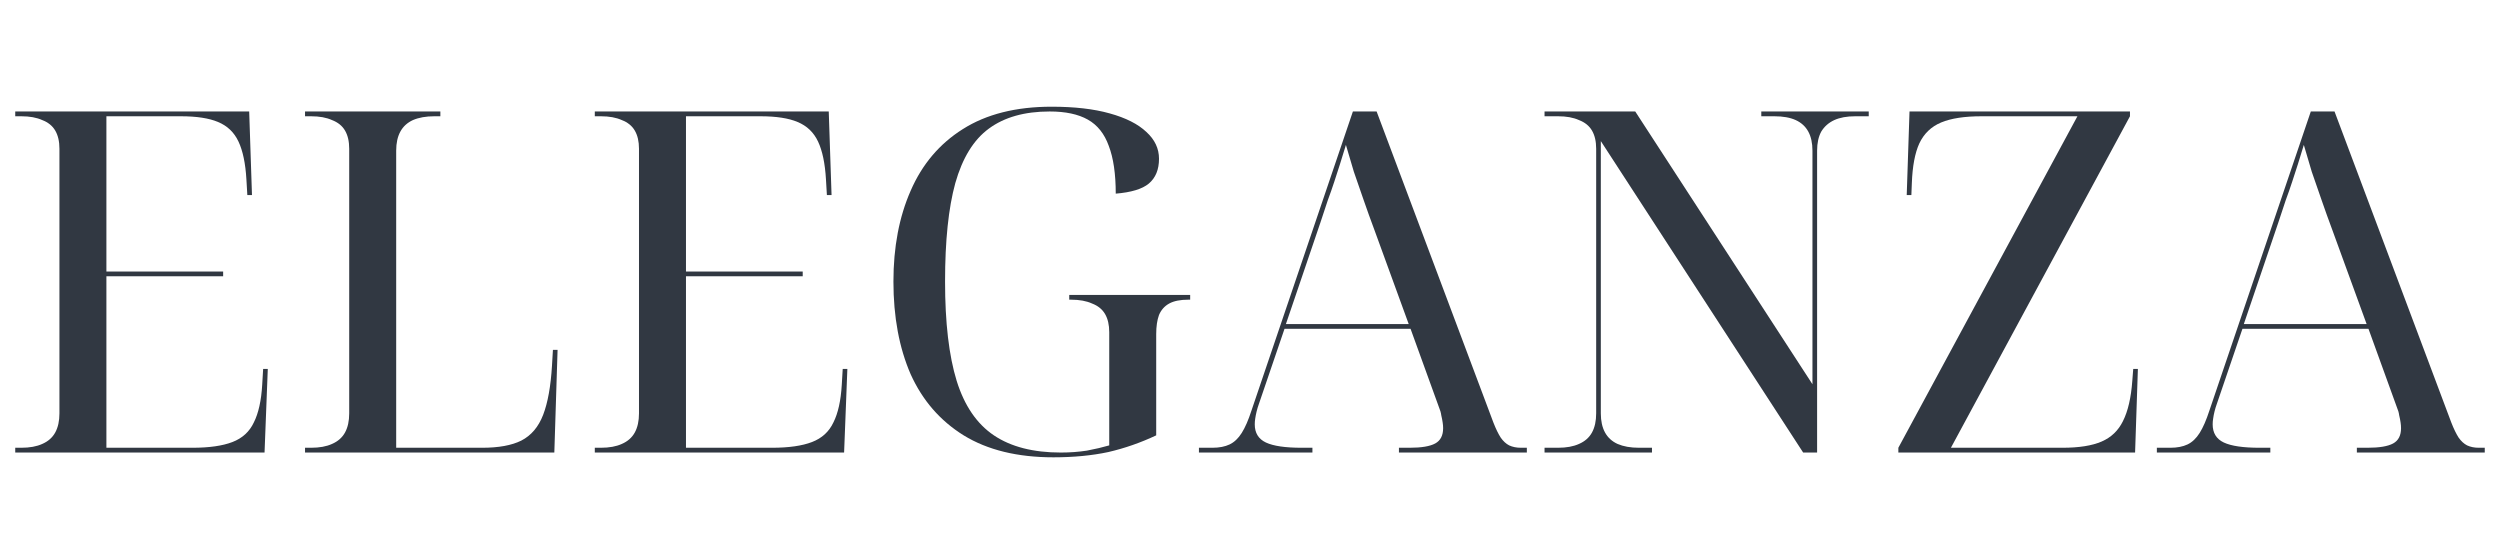
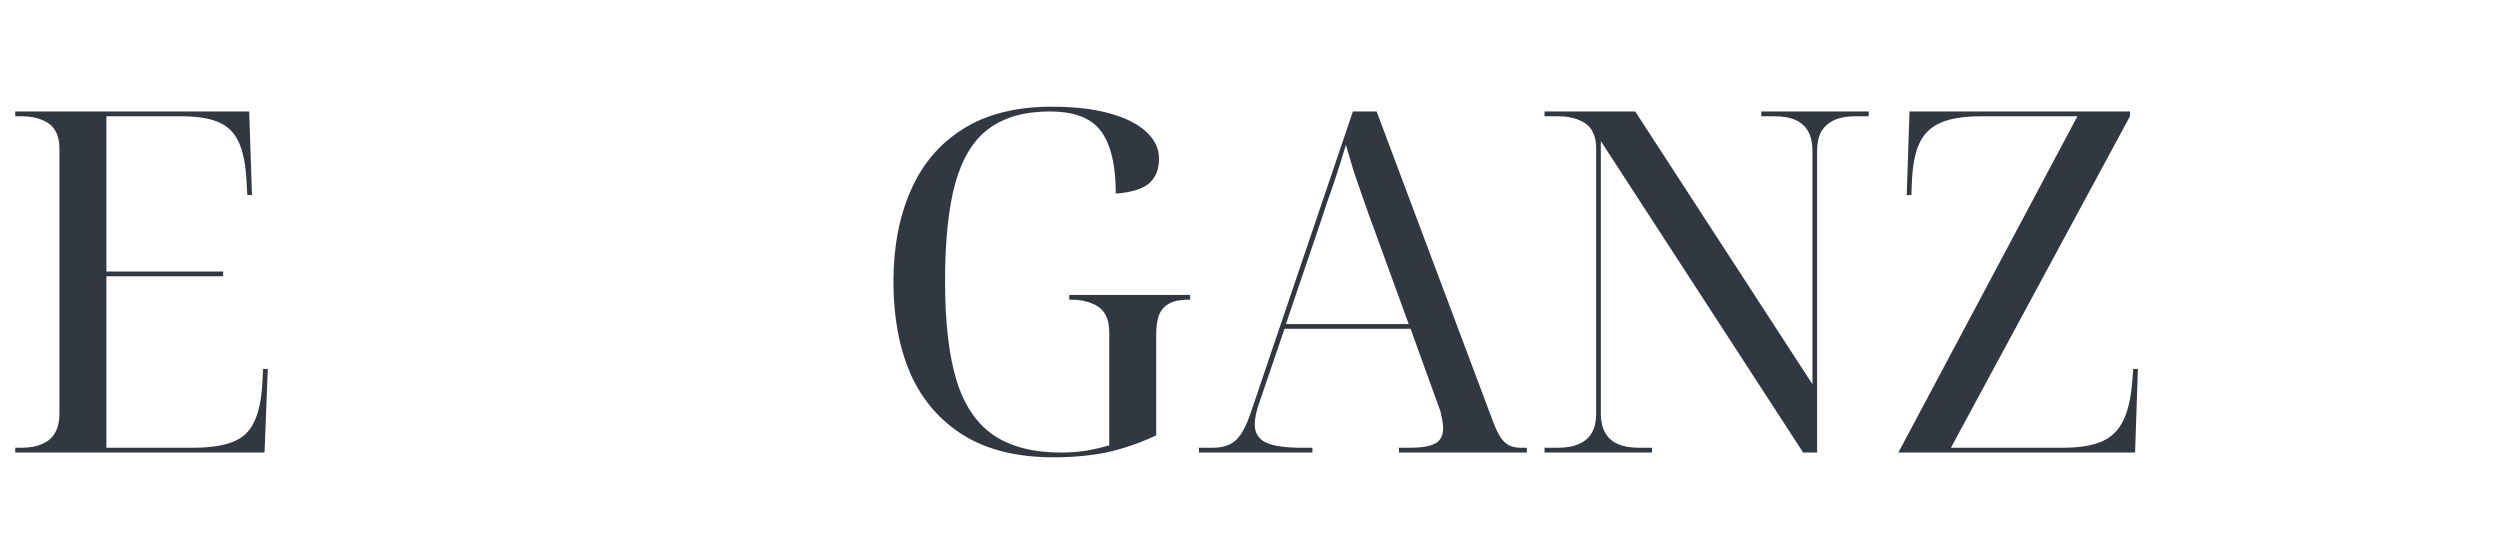
<svg xmlns="http://www.w3.org/2000/svg" fill="none" viewBox="0 0 164 36" height="36" width="164">
  <path fill="#313842" d="M1 29.687V29.373H1.397C1.946 29.373 2.404 29.29 2.77 29.123C3.156 28.956 3.441 28.705 3.624 28.371C3.807 28.036 3.899 27.619 3.899 27.117V9.757C3.899 9.277 3.807 8.88 3.624 8.567C3.441 8.253 3.156 8.024 2.77 7.877C2.404 7.71 1.946 7.627 1.397 7.627H1V7.313H16.347L16.53 12.797H16.225L16.164 11.763C16.103 10.718 15.93 9.893 15.645 9.287C15.361 8.682 14.913 8.253 14.303 8.003C13.713 7.752 12.899 7.627 11.862 7.627H6.98V17.811H14.638V18.124H6.98V29.373H12.625C13.723 29.373 14.598 29.248 15.249 28.997C15.899 28.747 16.367 28.318 16.652 27.712C16.957 27.107 17.14 26.282 17.201 25.237L17.262 24.203H17.567L17.354 29.687H1Z" />
-   <path fill="#313842" d="M20.01 29.687V29.373H20.406C20.956 29.373 21.413 29.29 21.779 29.123C22.166 28.956 22.451 28.705 22.634 28.371C22.817 28.036 22.908 27.619 22.908 27.117V9.757C22.908 9.277 22.817 8.88 22.634 8.567C22.451 8.253 22.166 8.024 21.779 7.877C21.413 7.71 20.956 7.627 20.406 7.627H20.01V7.313H28.888V7.627H28.492C27.943 7.627 27.475 7.71 27.088 7.877C26.722 8.045 26.448 8.295 26.265 8.629C26.081 8.964 25.99 9.381 25.99 9.883V29.373H31.634C32.712 29.373 33.567 29.217 34.197 28.903C34.848 28.569 35.326 28.005 35.631 27.211C35.936 26.417 36.13 25.341 36.211 23.984L36.272 22.95H36.577L36.364 29.687H20.01Z" />
-   <path fill="#313842" d="M39.019 29.687V29.373H39.416C39.965 29.373 40.423 29.29 40.789 29.123C41.175 28.956 41.46 28.705 41.643 28.371C41.826 28.036 41.918 27.619 41.918 27.117V9.757C41.918 9.277 41.826 8.88 41.643 8.567C41.46 8.253 41.175 8.024 40.789 7.877C40.423 7.71 39.965 7.627 39.416 7.627H39.019V7.313H54.366L54.55 12.797H54.244L54.183 11.763C54.122 10.718 53.949 9.893 53.665 9.287C53.38 8.682 52.932 8.253 52.322 8.003C51.732 7.752 50.919 7.627 49.881 7.627H45V17.811H52.658V18.124H45V29.373H50.644C51.742 29.373 52.617 29.248 53.268 28.997C53.919 28.747 54.387 28.318 54.672 27.712C54.977 27.107 55.16 26.282 55.221 25.237L55.282 24.203H55.587L55.373 29.687H39.019Z" />
  <path fill="#313842" d="M69.105 30C66.745 30 64.782 29.52 63.216 28.559C61.67 27.598 60.511 26.261 59.738 24.548C58.985 22.814 58.609 20.788 58.609 18.469C58.609 16.212 58.985 14.228 59.738 12.515C60.49 10.781 61.629 9.434 63.155 8.473C64.701 7.491 66.643 7 68.983 7C70.488 7 71.759 7.146 72.796 7.439C73.854 7.731 74.658 8.139 75.207 8.661C75.756 9.162 76.031 9.747 76.031 10.415C76.031 11.126 75.807 11.669 75.359 12.045C74.932 12.4 74.21 12.619 73.193 12.703C73.193 11.408 73.04 10.363 72.735 9.569C72.451 8.776 71.993 8.201 71.362 7.846C70.732 7.491 69.898 7.313 68.861 7.313C67.213 7.313 65.881 7.689 64.864 8.441C63.867 9.173 63.135 10.363 62.667 12.014C62.219 13.643 61.996 15.795 61.996 18.469C61.996 21.163 62.25 23.336 62.758 24.986C63.267 26.616 64.081 27.806 65.199 28.559C66.318 29.311 67.782 29.687 69.593 29.687C70.183 29.687 70.752 29.645 71.301 29.561C71.851 29.457 72.339 29.342 72.766 29.217V21.79C72.766 21.31 72.674 20.913 72.491 20.599C72.308 20.286 72.023 20.056 71.637 19.91C71.271 19.743 70.813 19.659 70.264 19.659H70.142V19.346H78.075V19.659H77.953C77.424 19.659 77.007 19.743 76.702 19.91C76.397 20.077 76.173 20.328 76.031 20.662C75.909 20.996 75.847 21.414 75.847 21.916V28.559C74.831 29.039 73.783 29.405 72.705 29.655C71.627 29.885 70.427 30 69.105 30Z" />
  <path fill="#313842" d="M78.65 29.687V29.373H79.535C79.983 29.373 80.359 29.3 80.664 29.154C80.969 29.008 81.234 28.757 81.457 28.402C81.681 28.047 81.895 27.556 82.098 26.929L88.75 7.313H90.306L97.964 27.712C98.127 28.13 98.289 28.465 98.452 28.715C98.615 28.945 98.798 29.112 99.001 29.217C99.225 29.321 99.479 29.373 99.764 29.373H100.161V29.687H91.77V29.373H92.472C93.245 29.373 93.804 29.279 94.15 29.091C94.496 28.903 94.669 28.569 94.669 28.089C94.669 27.963 94.659 27.838 94.638 27.712C94.618 27.566 94.587 27.41 94.547 27.242C94.526 27.075 94.475 26.898 94.394 26.71L92.533 21.571H84.264L82.586 26.491C82.525 26.658 82.475 26.825 82.434 26.992C82.393 27.159 82.363 27.316 82.342 27.462C82.322 27.587 82.312 27.712 82.312 27.838C82.312 28.402 82.556 28.799 83.044 29.029C83.532 29.258 84.315 29.373 85.393 29.373H86.095V29.687H78.65ZM84.356 21.258H92.411L90.184 15.147C89.919 14.437 89.675 13.758 89.451 13.11C89.228 12.463 89.014 11.847 88.811 11.262C88.627 10.656 88.455 10.071 88.292 9.507C88.15 9.966 88.017 10.395 87.895 10.792C87.773 11.168 87.651 11.544 87.529 11.92C87.407 12.296 87.265 12.703 87.102 13.142C86.96 13.559 86.797 14.05 86.614 14.614L84.356 21.258Z" />
  <path fill="#313842" d="M101.322 29.687V29.373H102.207C102.756 29.373 103.214 29.29 103.58 29.123C103.967 28.956 104.252 28.705 104.435 28.371C104.618 28.036 104.709 27.619 104.709 27.117V9.757C104.709 9.277 104.618 8.88 104.435 8.567C104.252 8.253 103.967 8.024 103.58 7.877C103.214 7.71 102.756 7.627 102.207 7.627H101.322V7.313H107.272L118.897 25.206V9.883C118.897 9.381 118.805 8.964 118.622 8.629C118.439 8.295 118.164 8.045 117.798 7.877C117.432 7.71 116.964 7.627 116.395 7.627H115.541V7.313H122.589V7.627H121.704C121.155 7.627 120.697 7.71 120.331 7.877C119.965 8.045 119.68 8.295 119.476 8.629C119.293 8.964 119.202 9.381 119.202 9.883V29.687H118.287L105.014 9.256V27.117C105.014 27.619 105.106 28.036 105.289 28.371C105.472 28.705 105.747 28.956 106.113 29.123C106.499 29.29 106.967 29.373 107.516 29.373H108.37V29.687H101.322Z" />
-   <path fill="#313842" d="M124.532 29.687V29.373L136.279 7.627H129.993C128.875 7.627 127.99 7.762 127.339 8.034C126.688 8.306 126.21 8.765 125.905 9.413C125.62 10.04 125.457 10.906 125.417 12.014L125.386 12.797H125.081L125.264 7.313H139.726V7.627L127.98 29.373H135.302C136.38 29.373 137.235 29.238 137.865 28.966C138.496 28.694 138.964 28.245 139.269 27.619C139.594 26.971 139.798 26.094 139.879 24.986L139.94 24.203H140.245L140.062 29.687H124.532Z" />
-   <path fill="#313842" d="M141.49 29.687V29.373H142.375C142.822 29.373 143.198 29.3 143.504 29.154C143.809 29.008 144.073 28.757 144.297 28.402C144.521 28.047 144.734 27.556 144.938 26.929L151.589 7.313H153.145L160.803 27.712C160.966 28.13 161.129 28.465 161.291 28.715C161.454 28.945 161.637 29.112 161.841 29.217C162.064 29.321 162.319 29.373 162.603 29.373H163V29.687H154.61V29.373H155.311C156.084 29.373 156.644 29.279 156.989 29.091C157.335 28.903 157.508 28.569 157.508 28.089C157.508 27.963 157.498 27.838 157.478 27.712C157.457 27.566 157.427 27.41 157.386 27.242C157.366 27.075 157.315 26.898 157.233 26.71L155.372 21.571H147.104L145.426 26.491C145.365 26.658 145.314 26.825 145.273 26.992C145.232 27.159 145.202 27.316 145.182 27.462C145.161 27.587 145.151 27.712 145.151 27.838C145.151 28.402 145.395 28.799 145.883 29.029C146.372 29.258 147.155 29.373 148.233 29.373H148.934V29.687H141.49ZM147.195 21.258H155.25L153.023 15.147C152.759 14.437 152.514 13.758 152.291 13.11C152.067 12.463 151.853 11.847 151.65 11.262C151.467 10.656 151.294 10.071 151.131 9.507C150.989 9.966 150.857 10.395 150.735 10.792C150.613 11.168 150.491 11.544 150.368 11.92C150.246 12.296 150.104 12.703 149.941 13.142C149.799 13.559 149.636 14.05 149.453 14.614L147.195 21.258Z" />
+   <path fill="#313842" d="M124.532 29.687L136.279 7.627H129.993C128.875 7.627 127.99 7.762 127.339 8.034C126.688 8.306 126.21 8.765 125.905 9.413C125.62 10.04 125.457 10.906 125.417 12.014L125.386 12.797H125.081L125.264 7.313H139.726V7.627L127.98 29.373H135.302C136.38 29.373 137.235 29.238 137.865 28.966C138.496 28.694 138.964 28.245 139.269 27.619C139.594 26.971 139.798 26.094 139.879 24.986L139.94 24.203H140.245L140.062 29.687H124.532Z" />
</svg>